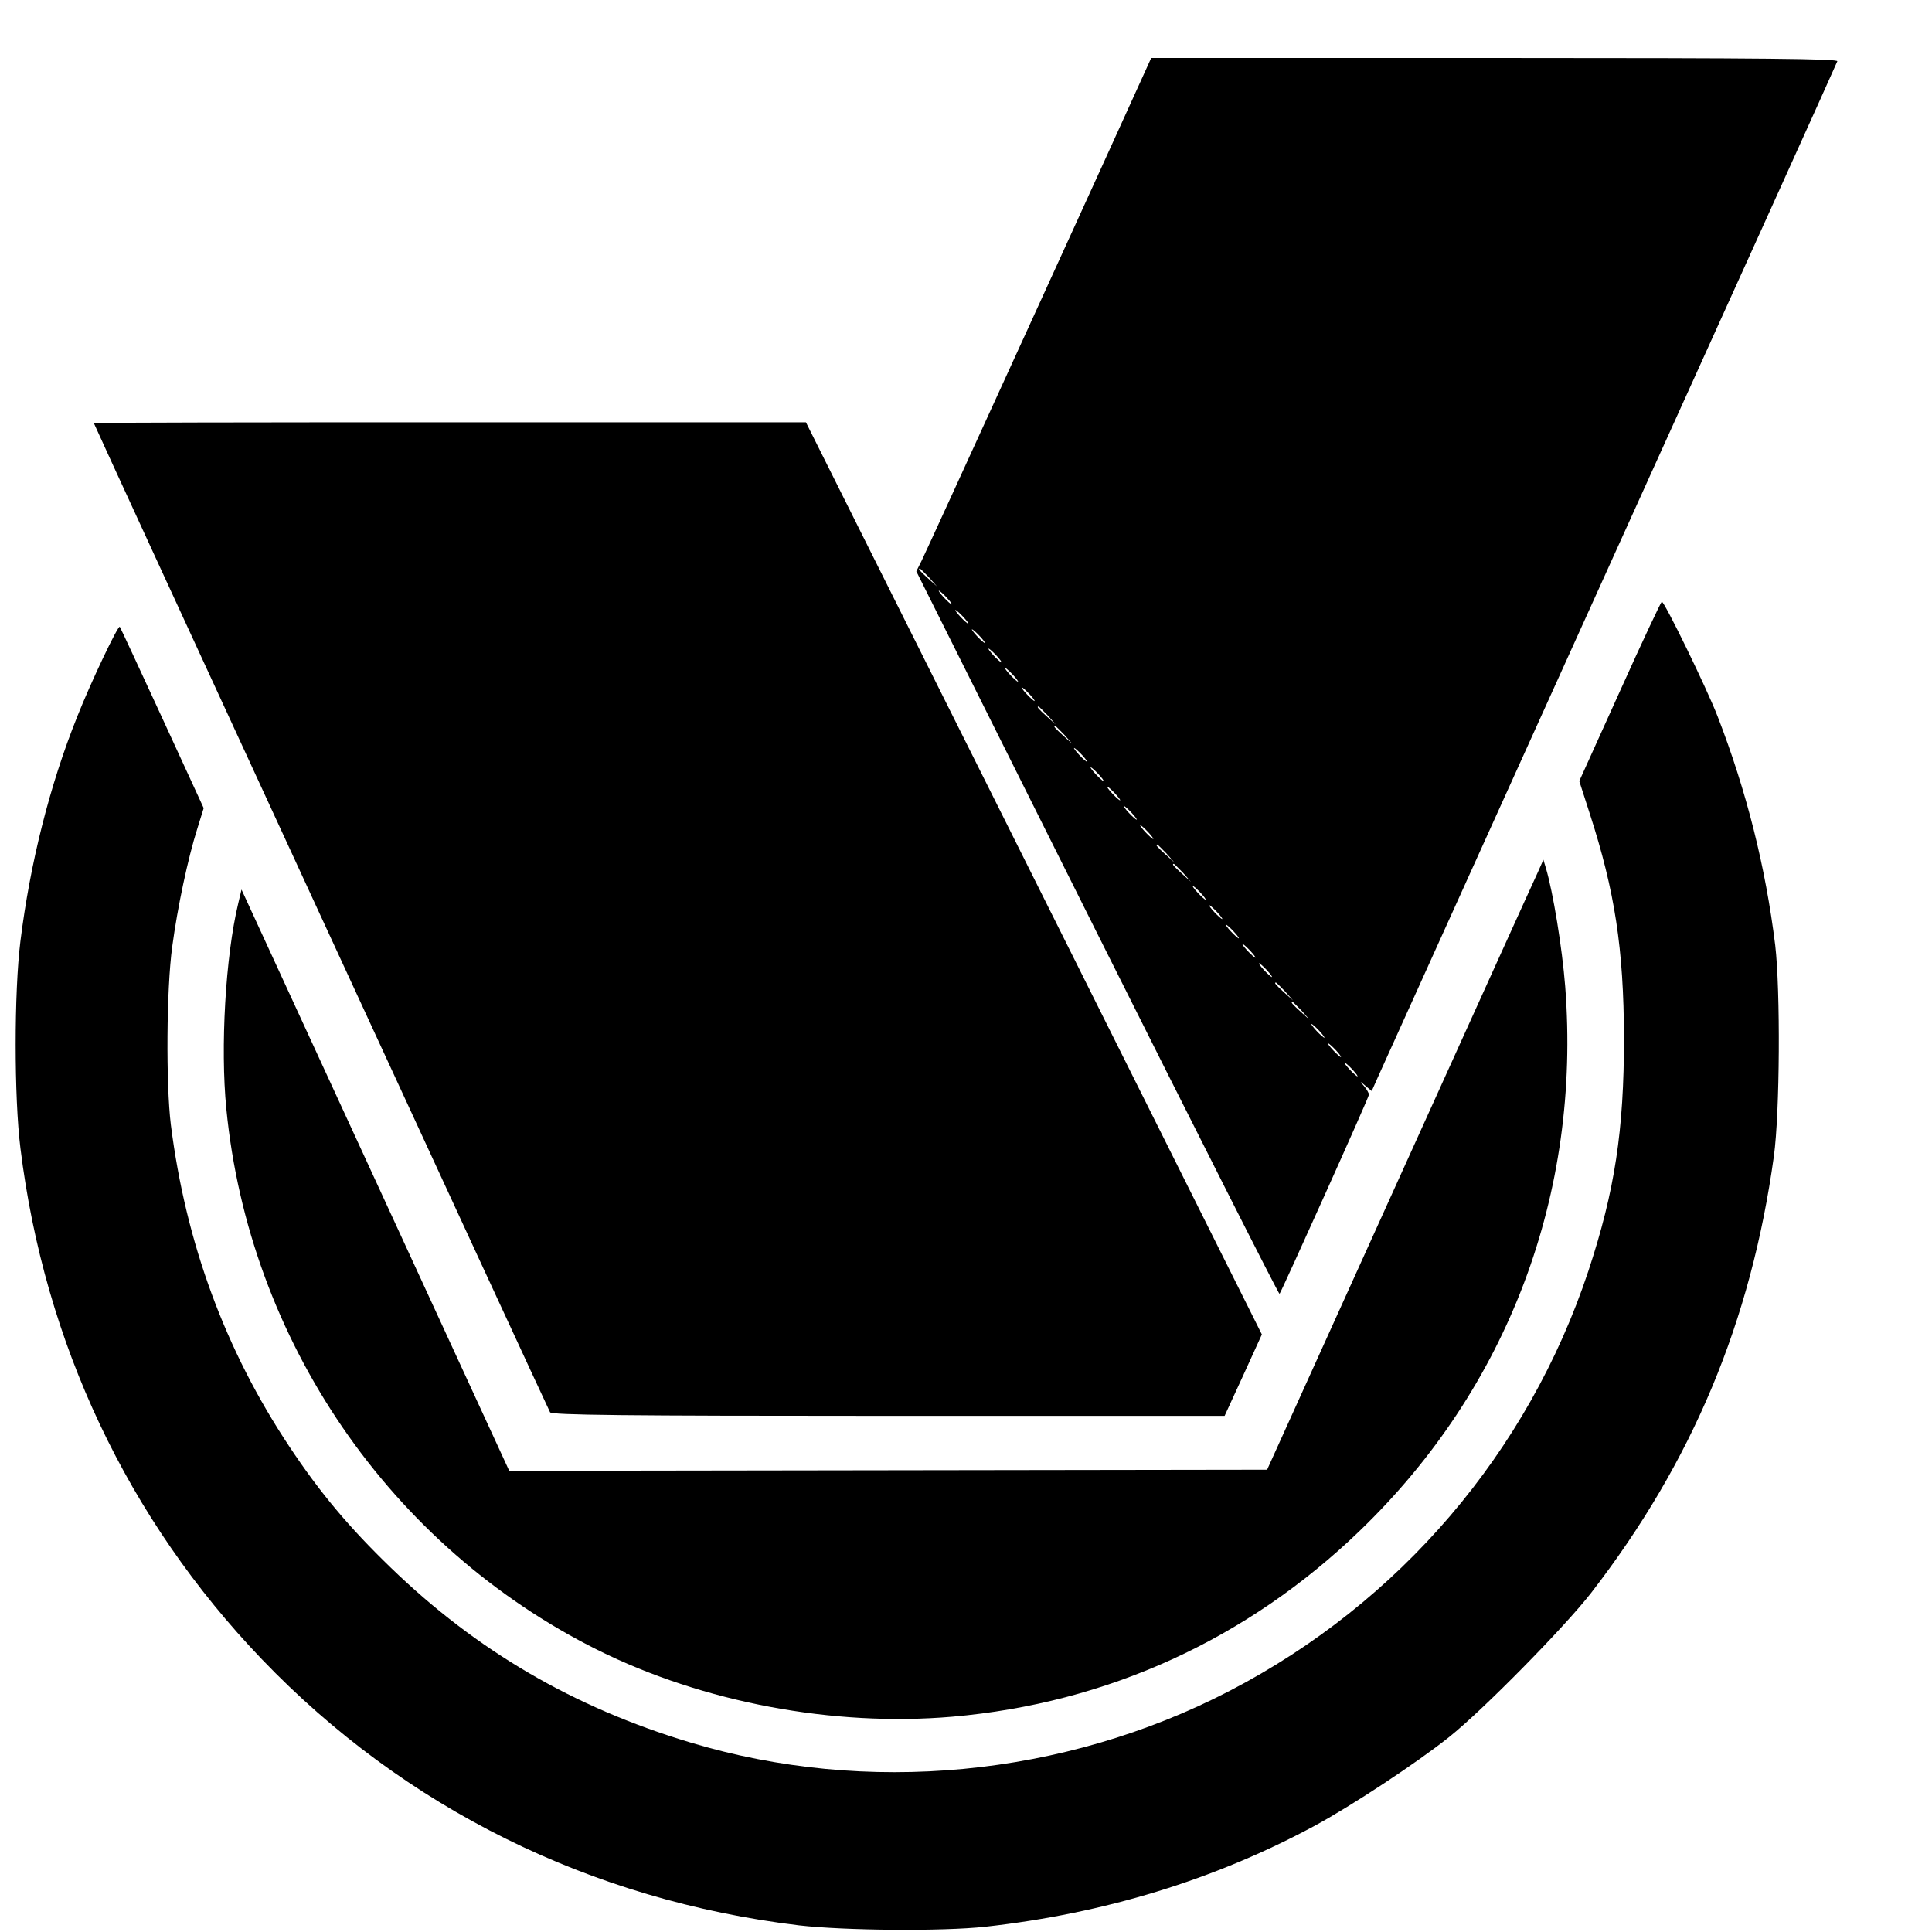
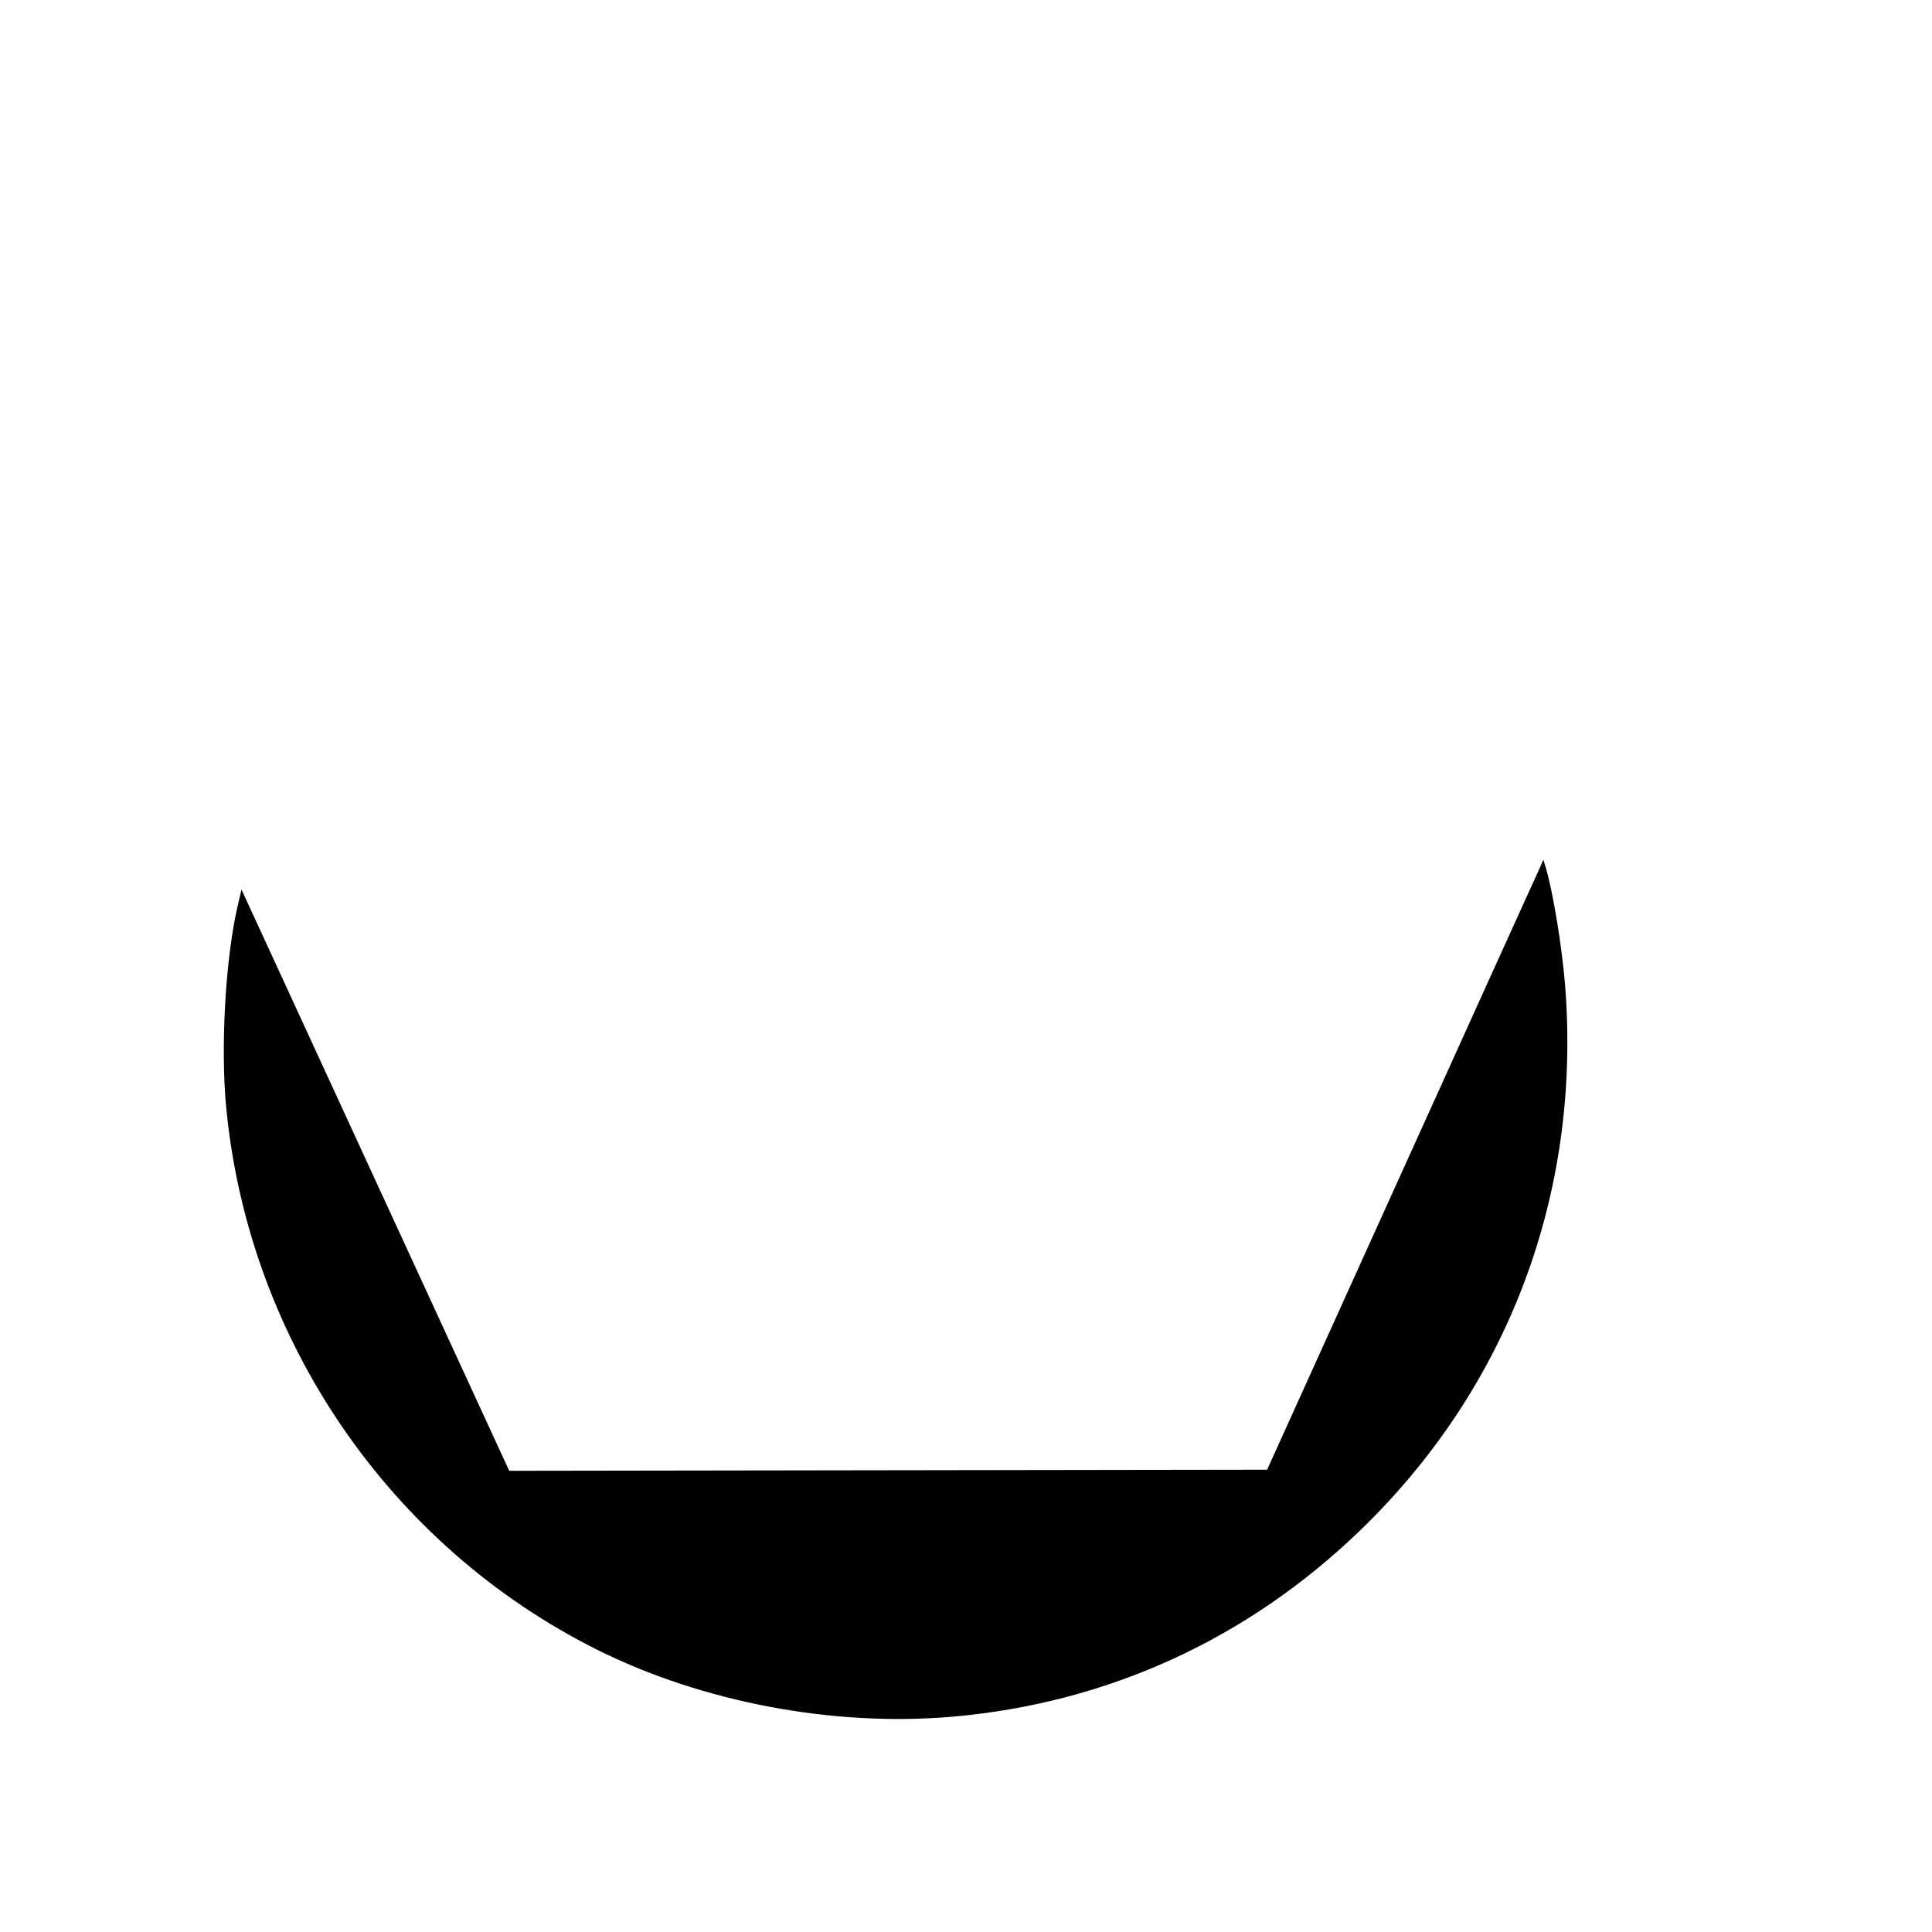
<svg xmlns="http://www.w3.org/2000/svg" version="1.0" width="700pt" height="700pt" viewBox="0 0 700 700" preserveAspectRatio="xMidYMid meet">
  <g transform="translate(0,700) scale(0.1,-0.1)" fill="#000000" stroke="none">
-     <path d="M4152 6748 c-74 -165 -798 -1751 -813 -1780 l-19 -38 655 -1311 c361 -721 658 -1309 661 -1307 7 8 324 712 324 722 0 5 -8 19 -17 30 -18 21 -18 21 4 2 l23 -19 24 54 c13 30 392 866 841 1859 450 993 820 1811 822 1818 4 9 -248 12 -1240 12 l-1246 0 -19 -42z m-786 -1840 l29 -33 -32 29 c-31 28 -38 36 -30 36 2 0 16 -15 33 -32z m64 -73 c13 -14 21 -25 18 -25 -2 0 -15 11 -28 25 -13 14 -21 25 -18 25 2 0 15 -11 28 -25z m60 -70 c13 -14 21 -25 18 -25 -2 0 -15 11 -28 25 -13 14 -21 25 -18 25 2 0 15 -11 28 -25z m60 -70 c13 -14 21 -25 18 -25 -2 0 -15 11 -28 25 -13 14 -21 25 -18 25 2 0 15 -11 28 -25z m60 -70 c13 -14 21 -25 18 -25 -2 0 -15 11 -28 25 -13 14 -21 25 -18 25 2 0 15 -11 28 -25z m60 -70 c13 -14 21 -25 18 -25 -2 0 -15 11 -28 25 -13 14 -21 25 -18 25 2 0 15 -11 28 -25z m60 -70 c13 -14 21 -25 18 -25 -2 0 -15 11 -28 25 -13 14 -21 25 -18 25 2 0 15 -11 28 -25z m66 -77 l29 -33 -32 29 c-31 28 -38 36 -30 36 2 0 16 -15 33 -32z m60 -70 l29 -33 -32 29 c-31 28 -38 36 -30 36 2 0 16 -15 33 -32z m64 -73 c13 -14 21 -25 18 -25 -2 0 -15 11 -28 25 -13 14 -21 25 -18 25 2 0 15 -11 28 -25z m60 -70 c13 -14 21 -25 18 -25 -2 0 -15 11 -28 25 -13 14 -21 25 -18 25 2 0 15 -11 28 -25z m60 -70 c13 -14 21 -25 18 -25 -2 0 -15 11 -28 25 -13 14 -21 25 -18 25 2 0 15 -11 28 -25z m60 -70 c13 -14 21 -25 18 -25 -2 0 -15 11 -28 25 -13 14 -21 25 -18 25 2 0 15 -11 28 -25z m60 -70 c13 -14 21 -25 18 -25 -2 0 -15 11 -28 25 -13 14 -21 25 -18 25 2 0 15 -11 28 -25z m66 -77 l29 -33 -32 29 c-31 28 -38 36 -30 36 2 0 16 -15 33 -32z m60 -70 l29 -33 -32 29 c-31 28 -38 36 -30 36 2 0 16 -15 33 -32z m64 -73 c13 -14 21 -25 18 -25 -2 0 -15 11 -28 25 -13 14 -21 25 -18 25 2 0 15 -11 28 -25z m60 -70 c13 -14 21 -25 18 -25 -2 0 -15 11 -28 25 -13 14 -21 25 -18 25 2 0 15 -11 28 -25z m60 -70 c13 -14 21 -25 18 -25 -2 0 -15 11 -28 25 -13 14 -21 25 -18 25 2 0 15 -11 28 -25z m60 -70 c13 -14 21 -25 18 -25 -2 0 -15 11 -28 25 -13 14 -21 25 -18 25 2 0 15 -11 28 -25z m60 -70 c13 -14 21 -25 18 -25 -2 0 -15 11 -28 25 -13 14 -21 25 -18 25 2 0 15 -11 28 -25z m66 -77 l29 -33 -32 29 c-31 28 -38 36 -30 36 2 0 16 -15 33 -32z m60 -70 l29 -33 -32 29 c-31 28 -38 36 -30 36 2 0 16 -15 33 -32z m64 -73 c13 -14 21 -25 18 -25 -2 0 -15 11 -28 25 -13 14 -21 25 -18 25 2 0 15 -11 28 -25z m60 -70 c13 -14 21 -25 18 -25 -2 0 -15 11 -28 25 -13 14 -21 25 -18 25 2 0 15 -11 28 -25z m60 -70 c13 -14 21 -25 18 -25 -2 0 -15 11 -28 25 -13 14 -21 25 -18 25 2 0 15 -11 28 -25z" />
-     <path d="M340 5467 c0 -5 1645 -3571 1653 -3584 7 -10 263 -13 1226 -13 l1218 0 68 148 67 147 -826 1653 -826 1652 -1290 0 c-709 0 -1290 -1 -1290 -3z" />
-     <path d="M5869 4495 l-147 -325 38 -118 c91 -281 123 -490 124 -812 0 -336 -33 -554 -129 -845 -218 -657 -684 -1202 -1301 -1522 -601 -311 -1314 -379 -1954 -186 -422 127 -773 332 -1084 633 -152 147 -256 271 -367 438 -233 350 -376 739 -430 1167 -18 146 -16 493 5 645 19 142 57 321 91 428 l23 74 -150 326 c-83 180 -152 329 -154 331 -6 7 -105 -201 -154 -325 -100 -249 -171 -532 -206 -814 -23 -184 -23 -566 0 -750 87 -707 389 -1345 875 -1852 517 -539 1191 -873 1946 -964 166 -19 519 -22 675 -5 431 48 829 170 1190 364 137 74 372 229 490 323 122 97 421 401 516 524 366 474 578 981 661 1580 22 159 24 602 5 765 -35 284 -104 559 -209 830 -39 101 -192 415 -202 415 -3 -1 -72 -147 -152 -325z" />
    <path d="M5572 3840 c-12 -25 -237 -522 -501 -1105 l-480 -1060 -1373 -2 -1373 -2 -485 1053 -485 1053 -12 -51 c-46 -191 -65 -521 -43 -743 82 -840 593 -1586 1345 -1961 382 -190 854 -279 1285 -242 563 49 1070 281 1478 675 536 517 801 1220 743 1971 -11 140 -44 342 -70 429 l-9 30 -20 -45z" />
  </g>
</svg>